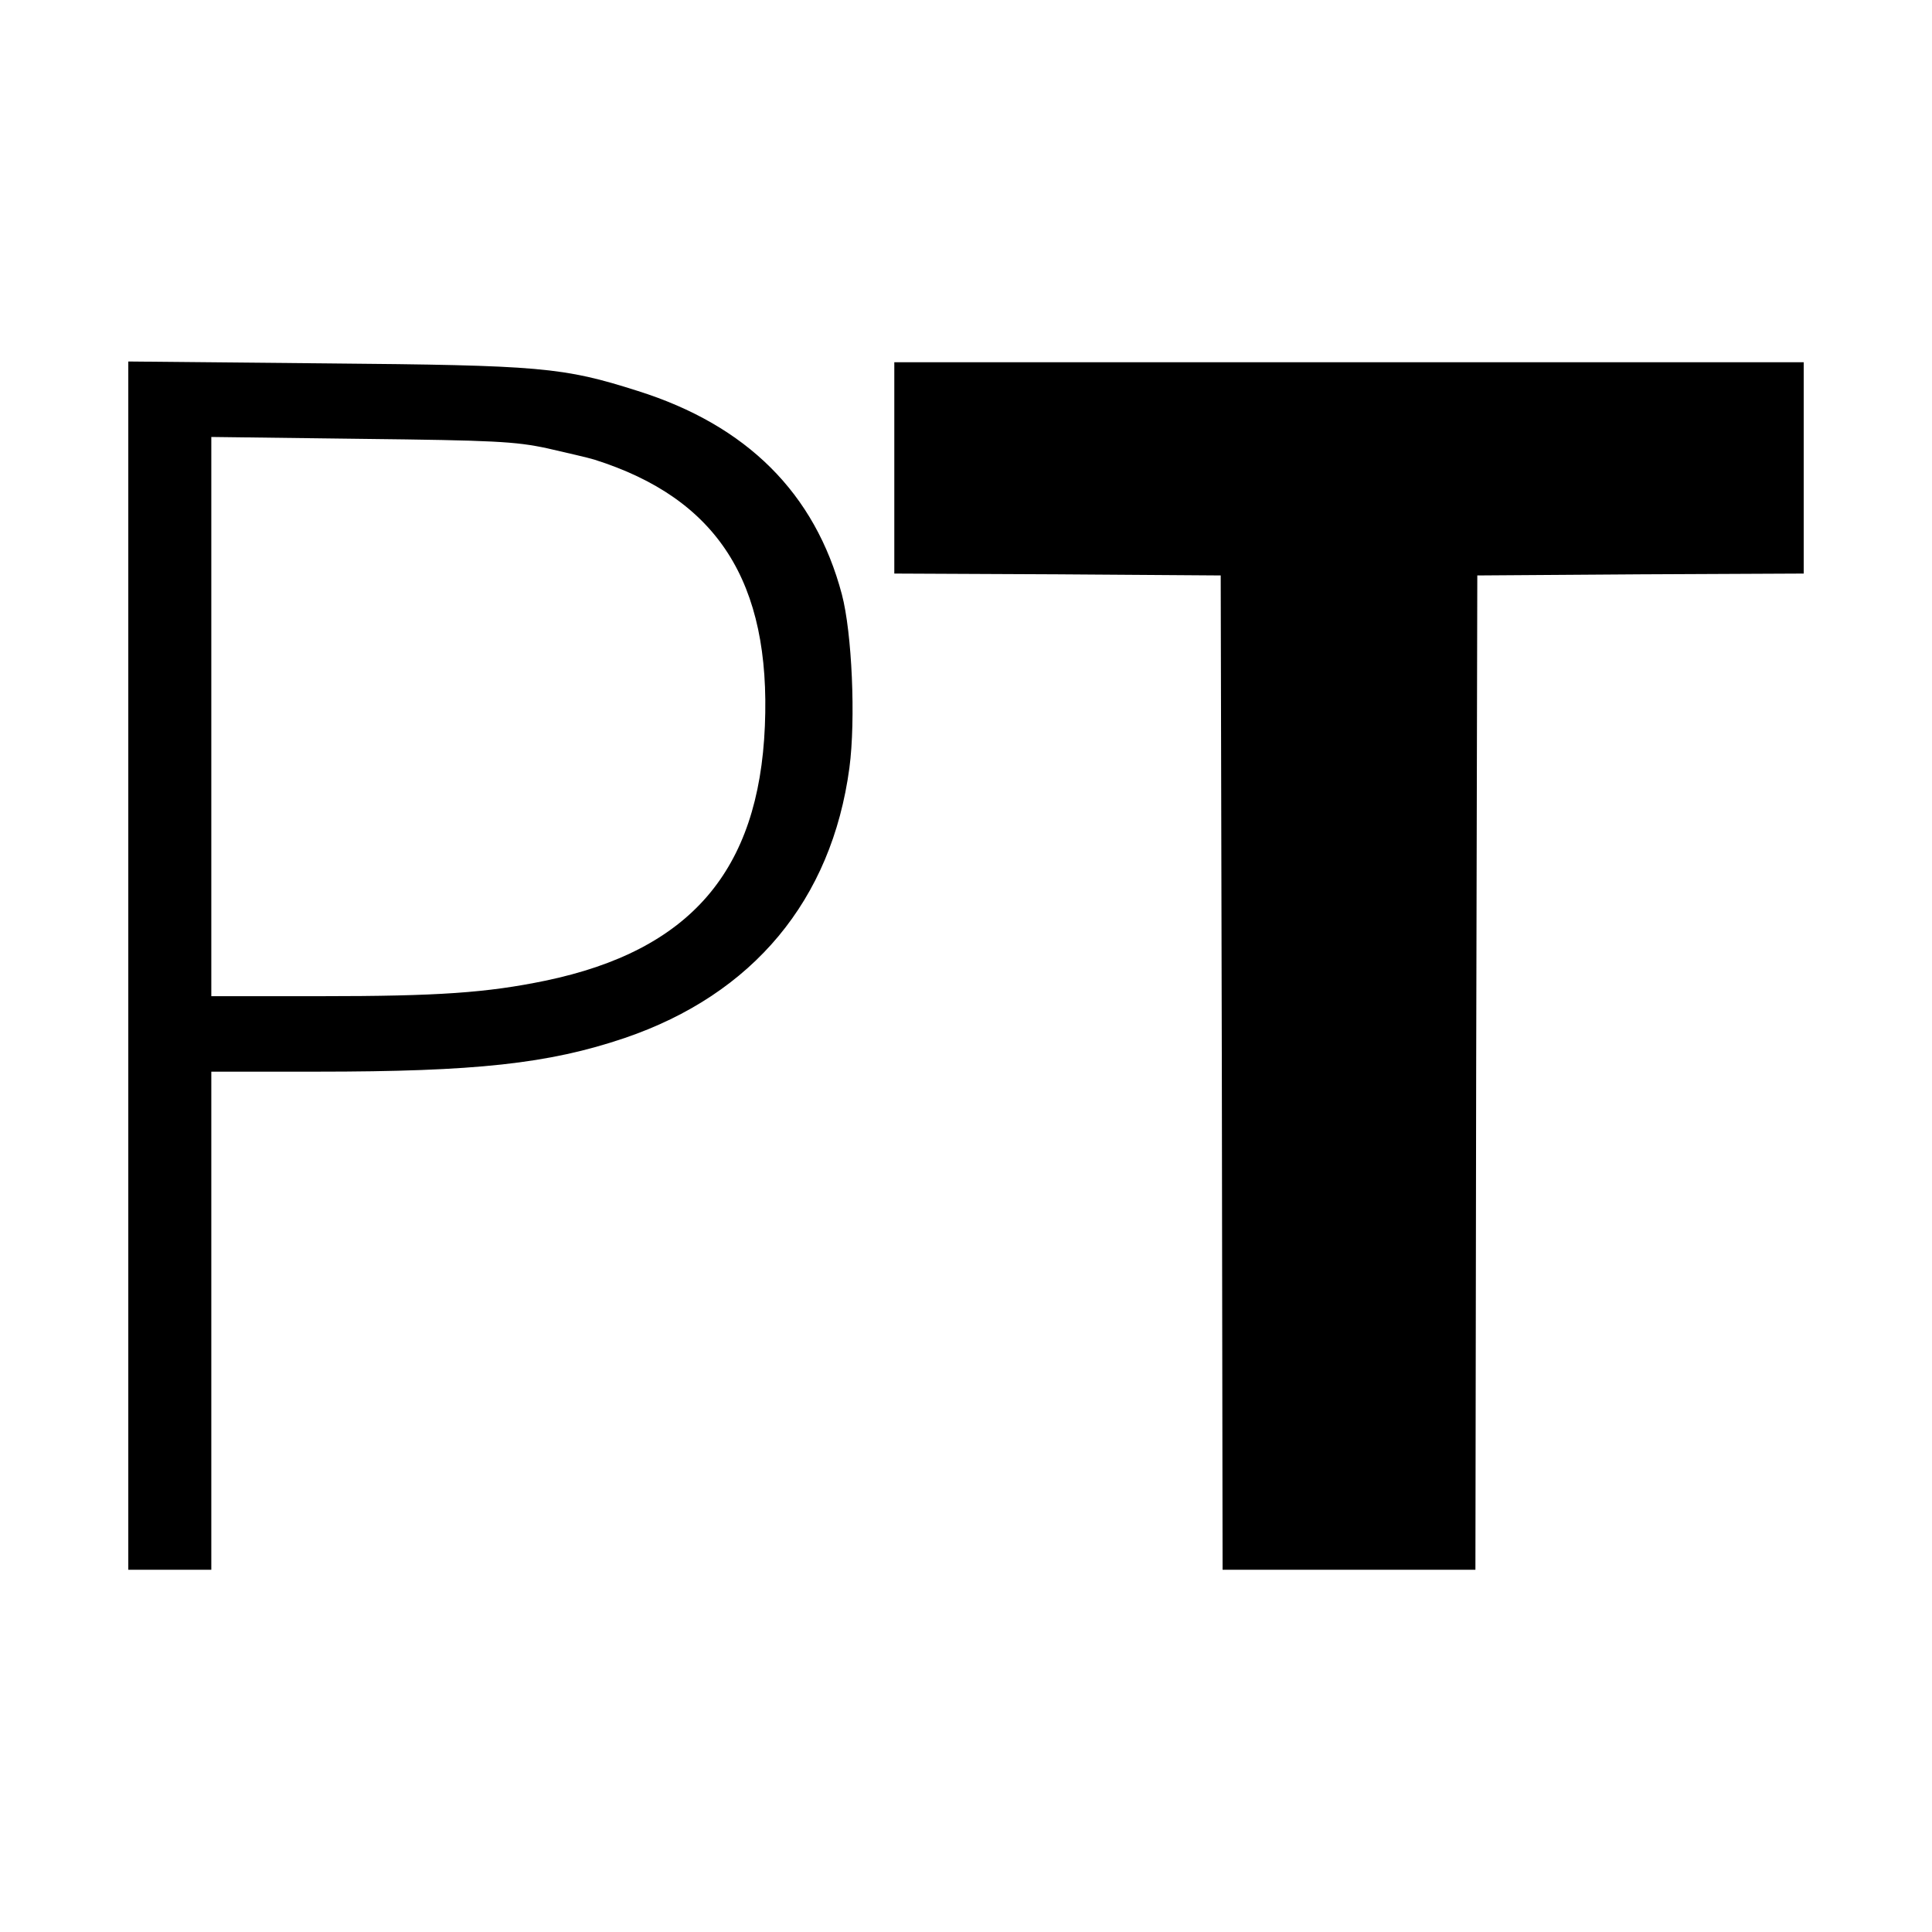
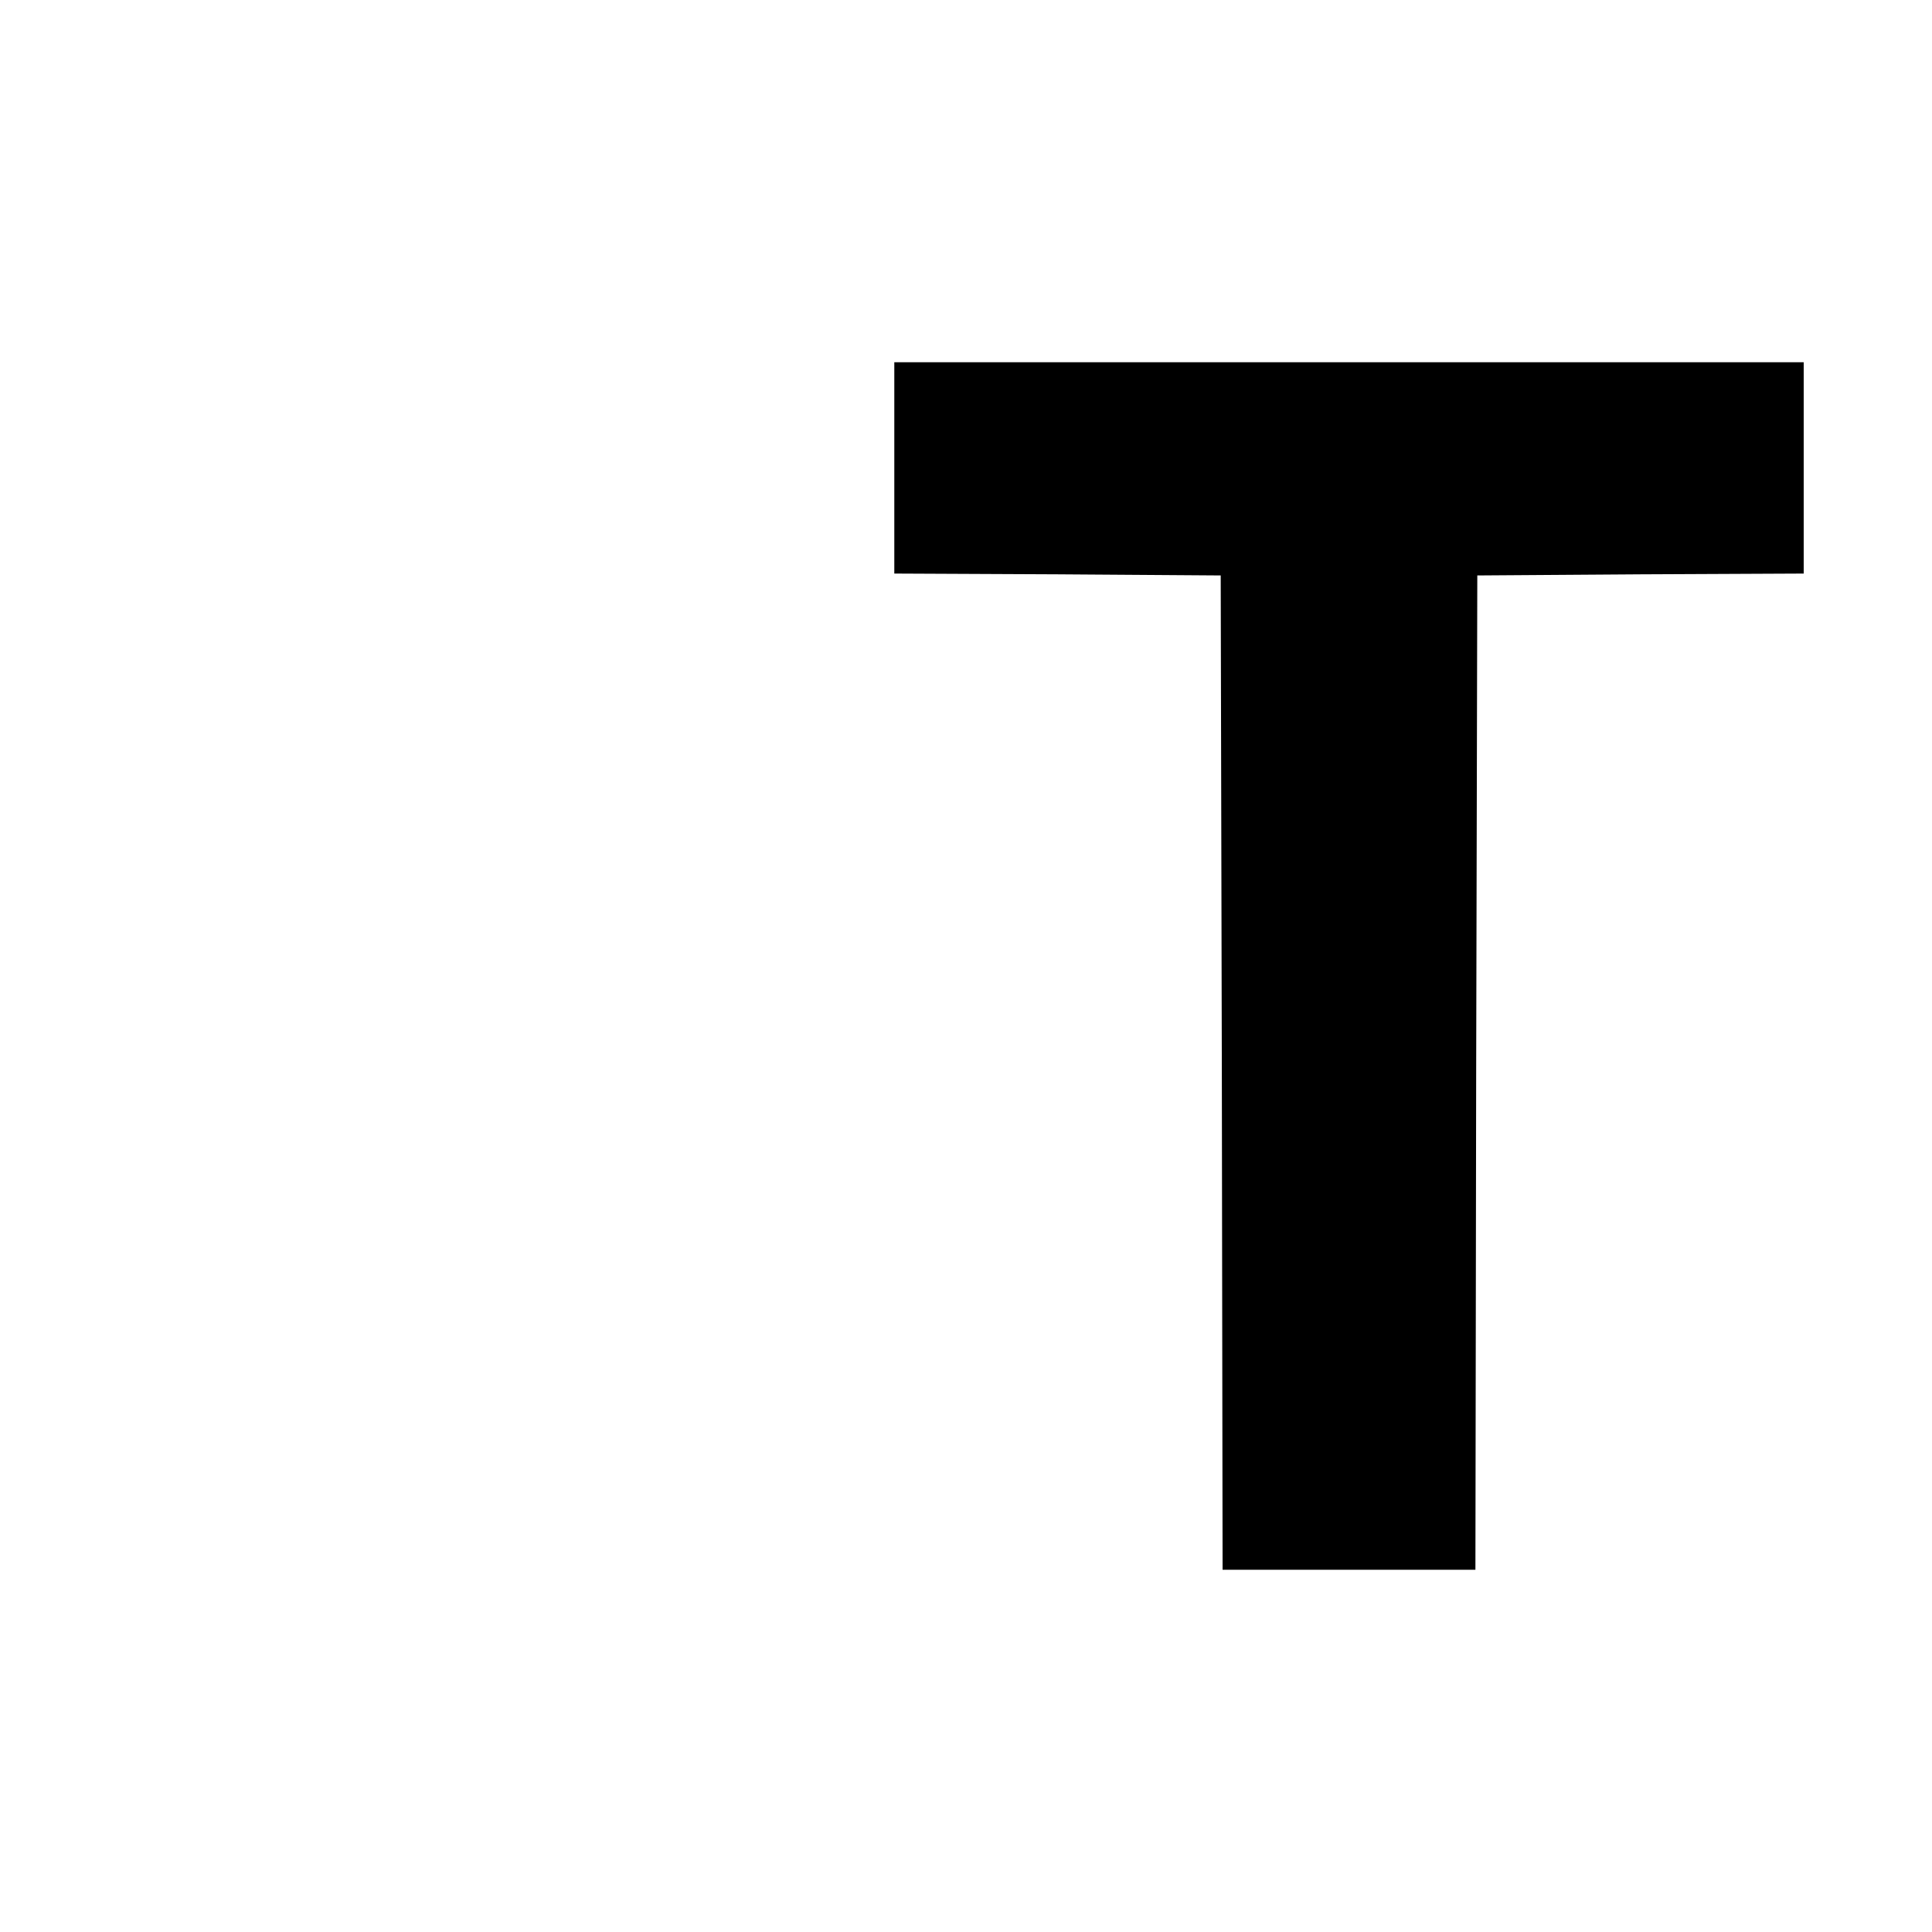
<svg xmlns="http://www.w3.org/2000/svg" version="1.0" width="512pt" height="512pt" viewBox="0 0 512 512" preserveAspectRatio="xMidYMid meet">
  <g transform="translate(0,512) scale(0.1,-0.1)" fill="#000000" stroke="none">
-     <path d="M340 2561 l0 -1601 110 0 110 0 0 660 0 660 279 0 c422 0 615 21 816 89 341 116 549 366 596 716 17 128 7 358 -20 460 -71 268 -252 448 -541 539 -198 63 -256 68 -827 73 l-523 5 0 -1601z m1110 1371 c52 -12 109 -25 125 -30 326 -103 468 -324 452 -706 -16 -384 -198 -595 -582 -675 -155 -32 -283 -41 -596 -41 l-289 0 0 741 0 741 398 -5 c352 -4 408 -7 492 -25z" />
-     <path d="M2370 3880 l0 -280 433 -2 432 -3 3 -1317 2 -1318 335 0 335 0 2 1318 3 1317 433 3 432 2 0 280 0 280 -1205 0 -1205 0 0 -280z" />
+     <path d="M2370 3880 l0 -280 433 -2 432 -3 3 -1317 2 -1318 335 0 335 0 2 1318 3 1317 433 3 432 2 0 280 0 280 -1205 0 -1205 0 0 -280" />
  </g>
</svg>